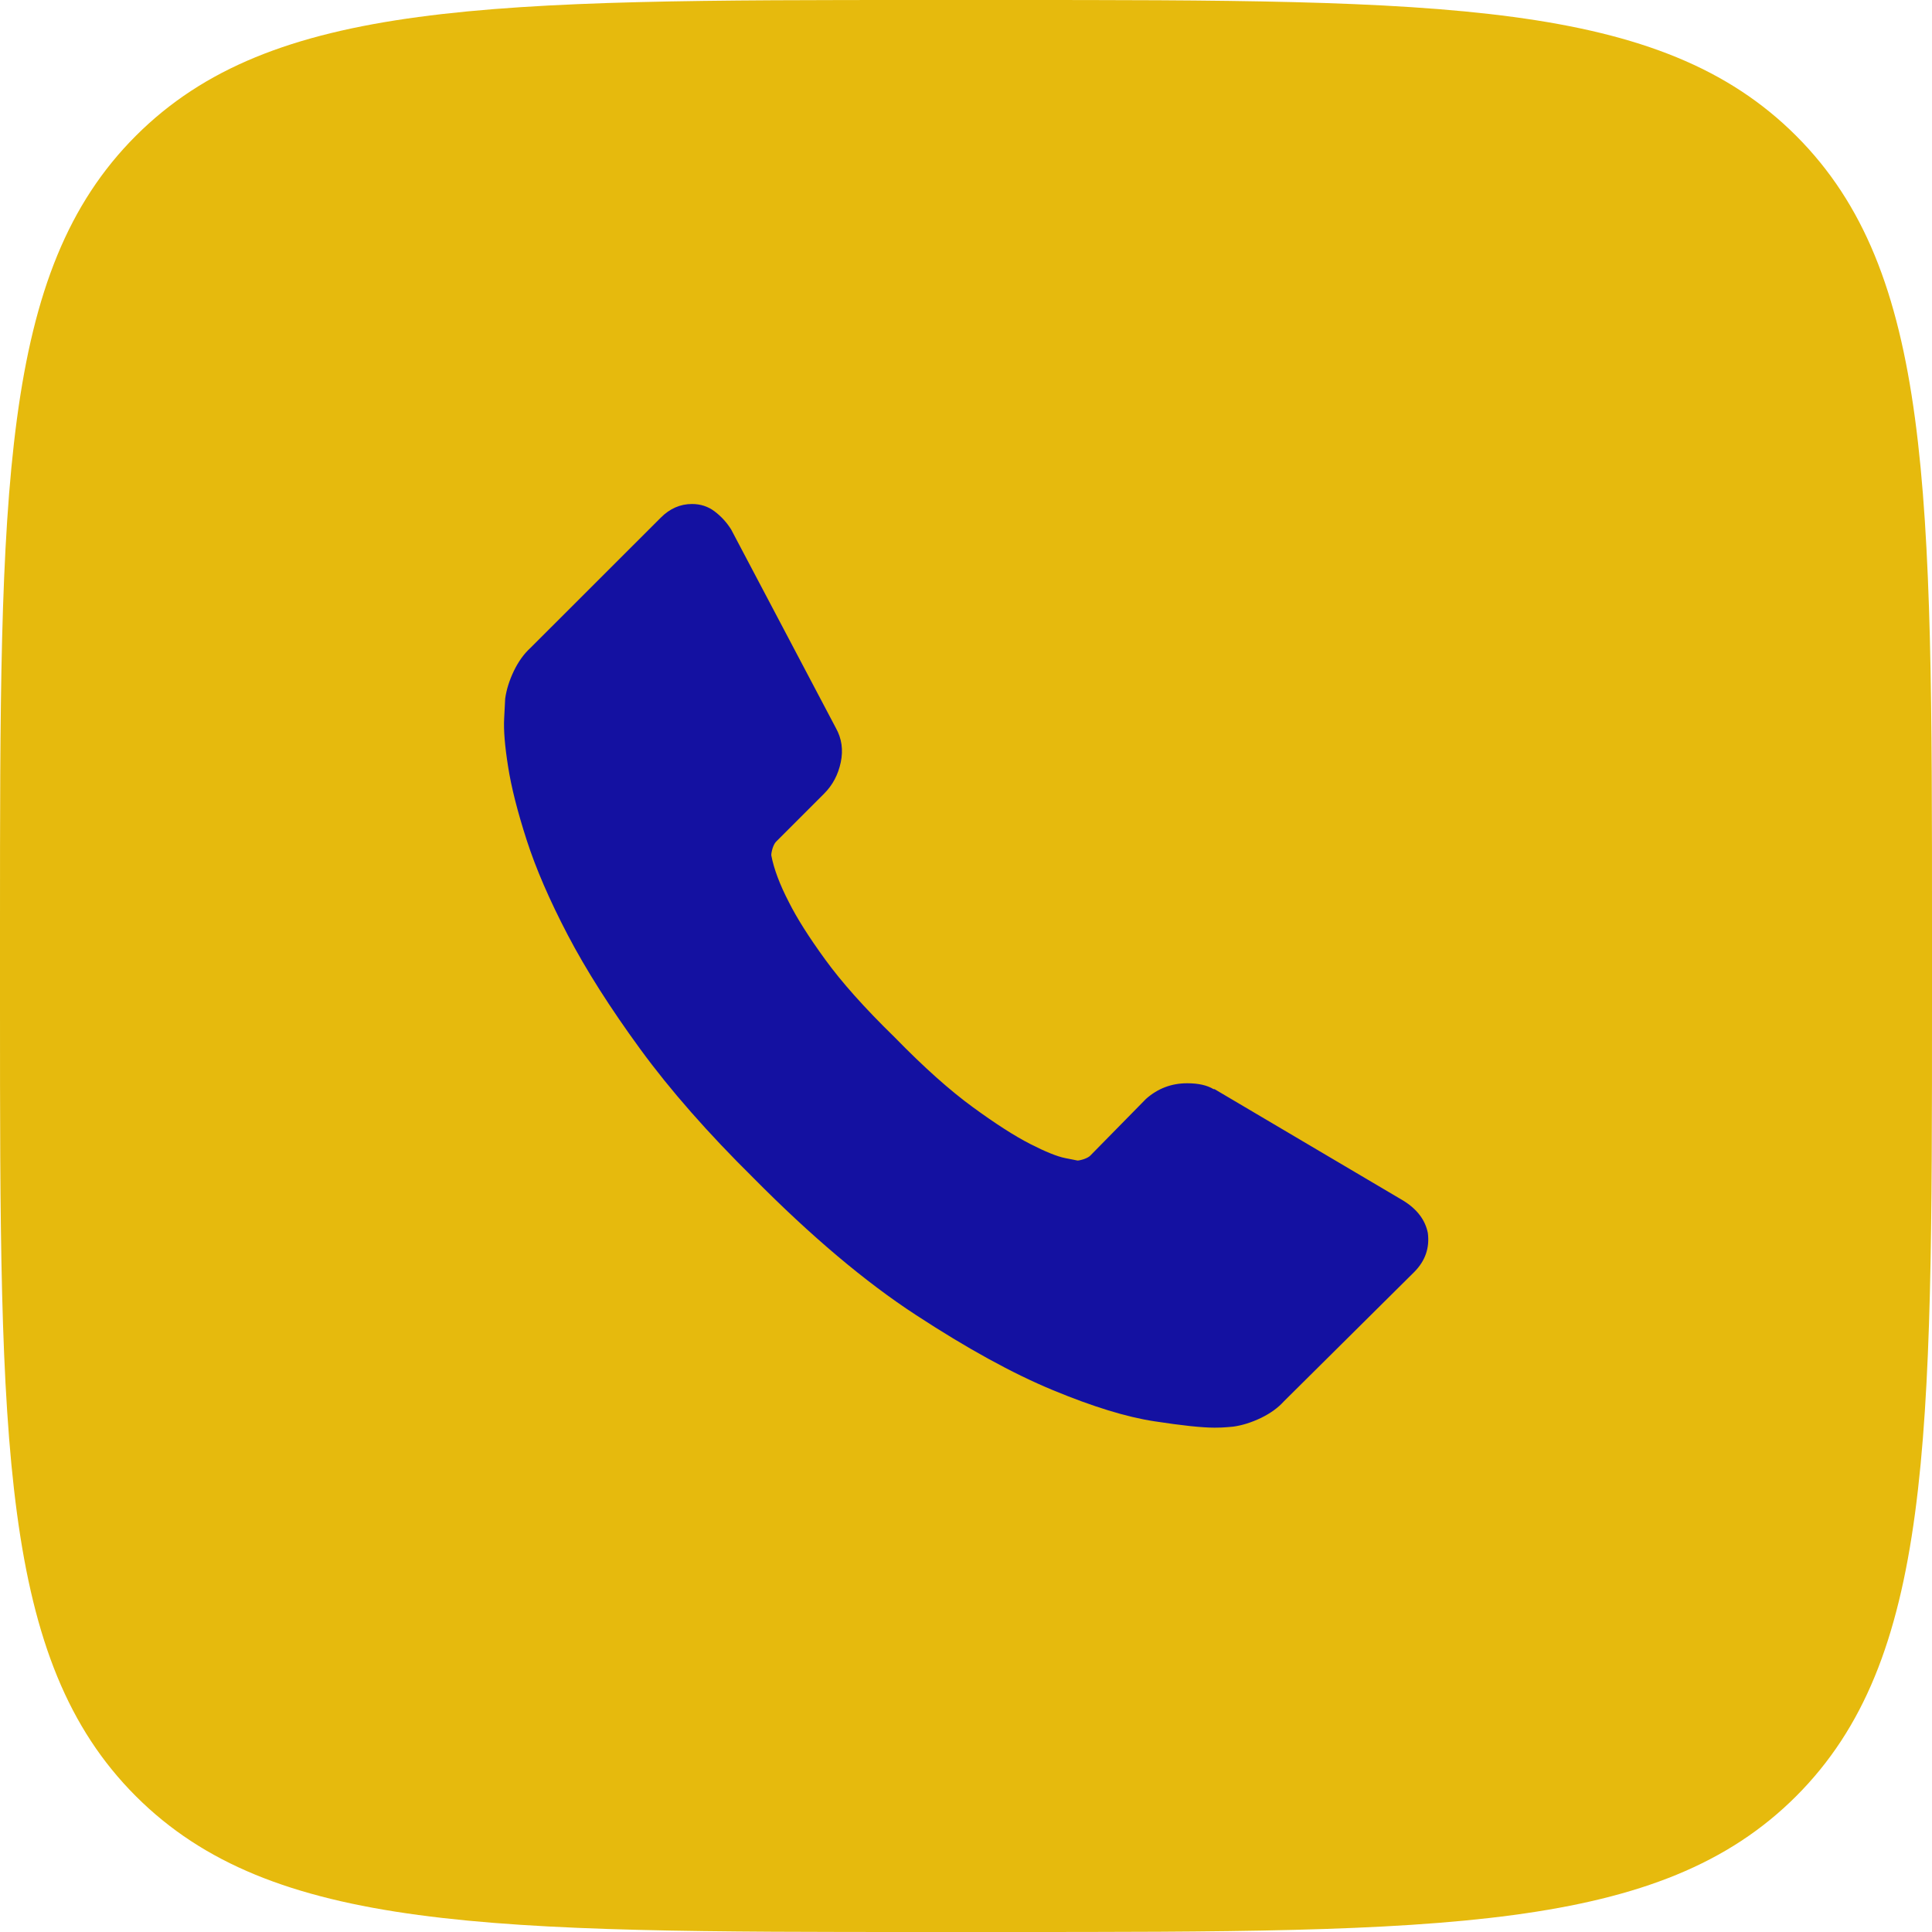
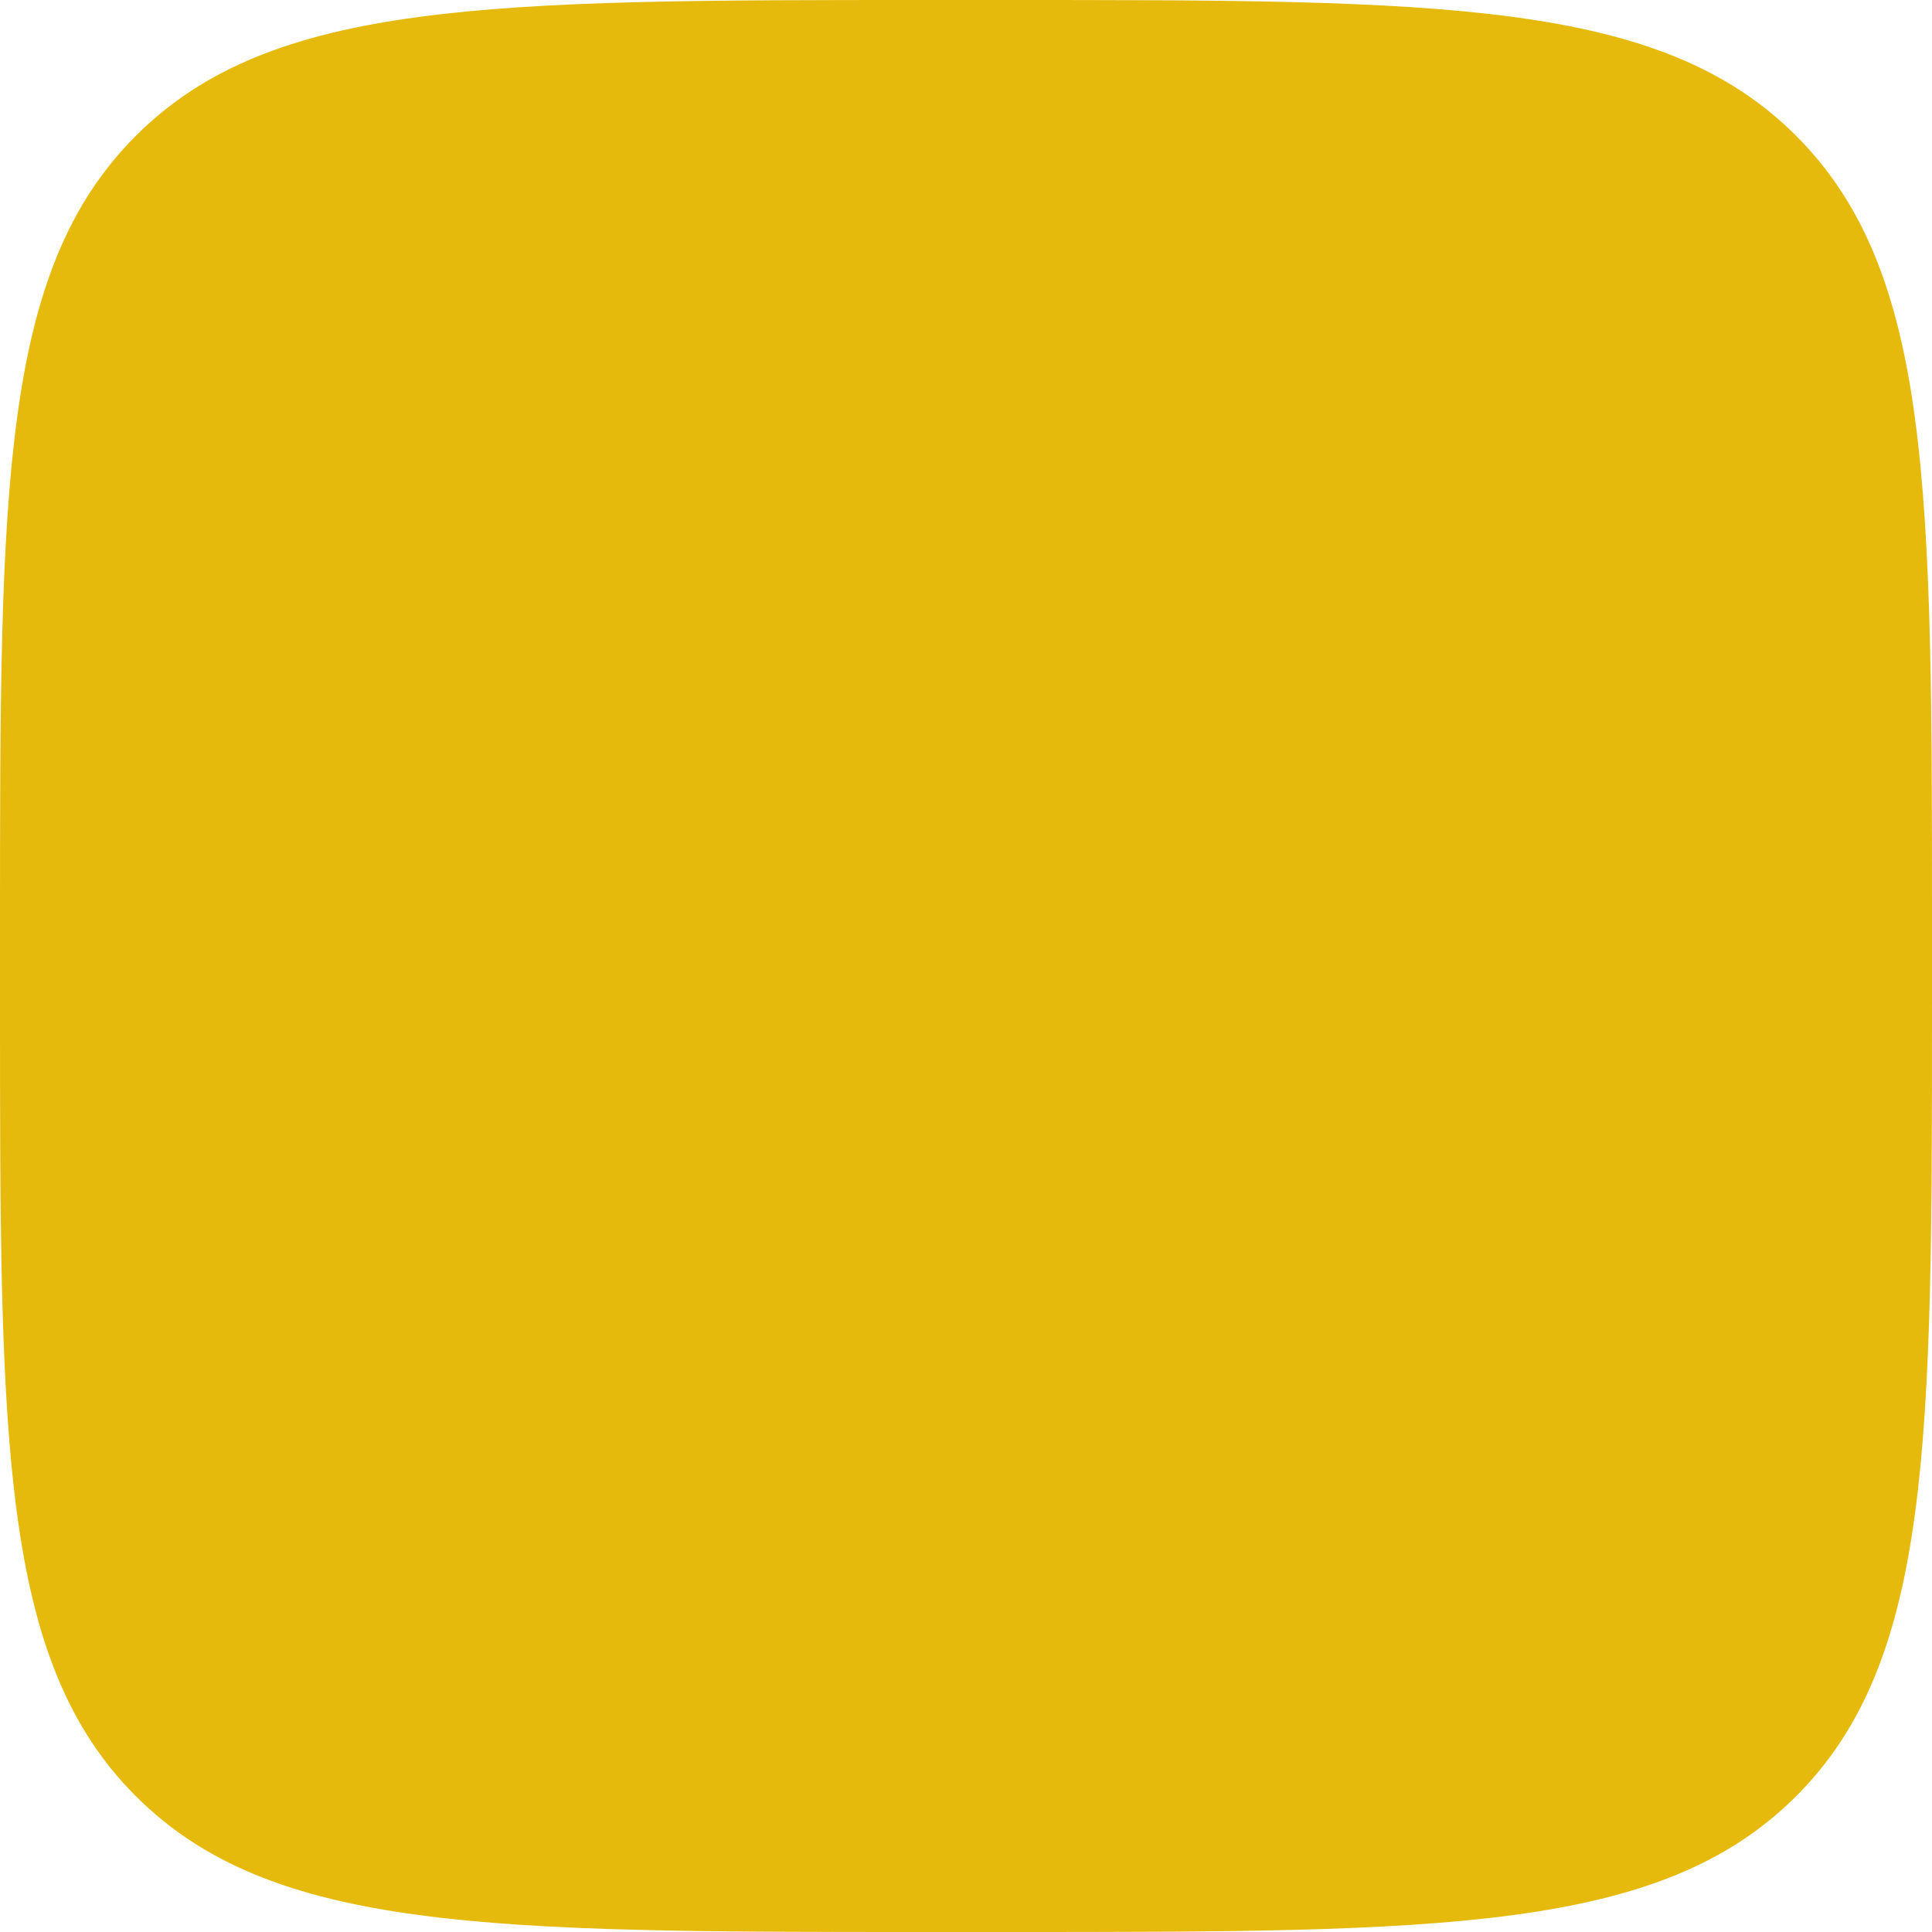
<svg xmlns="http://www.w3.org/2000/svg" width="23" height="23" viewBox="0 0 23 23" fill="none">
  <path d="M0 11.04C0 5.836 0 3.234 1.617 1.617C3.234 0 5.836 0 11.04 0H11.96C17.164 0 19.766 0 21.383 1.617C23 3.234 23 5.836 23 11.04V11.96C23 17.164 23 19.766 21.383 21.383C19.766 23 17.164 23 11.96 23H11.04C5.836 23 3.234 23 1.617 21.383C0 19.766 0 17.164 0 11.96V11.04Z" fill="#E6BA0D" />
  <path d="M8.464 16.091L8.675 16.195C9.552 16.716 10.535 16.958 11.518 16.958C14.606 16.958 17.133 14.461 17.133 11.408C17.133 9.951 16.536 8.529 15.483 7.488C14.431 6.448 13.027 5.858 11.518 5.858C8.429 5.858 5.902 8.355 5.937 11.443C5.937 12.483 6.253 13.489 6.78 14.357L6.92 14.565L6.359 16.612L8.464 16.091Z" fill="#E6BA0D" />
  <path d="M16.08 6.933C14.887 5.719 13.237 5.06 11.553 5.06C7.973 5.06 5.095 7.939 5.13 11.443C5.13 12.553 5.446 13.628 5.973 14.6L5.06 17.895L8.464 17.028C9.412 17.548 10.465 17.791 11.518 17.791C15.062 17.791 17.94 14.912 17.94 11.408C17.94 9.708 17.273 8.113 16.08 6.933ZM11.553 16.716C10.605 16.716 9.658 16.473 8.85 15.987L8.64 15.883L6.604 16.404L7.131 14.426L6.99 14.218C5.446 11.755 6.183 8.494 8.71 6.968C11.237 5.442 14.501 6.17 16.045 8.668C17.589 11.165 16.852 14.391 14.325 15.918C13.518 16.438 12.535 16.716 11.553 16.716ZM14.641 12.865L14.255 12.692C14.255 12.692 13.694 12.449 13.343 12.275C13.307 12.275 13.273 12.241 13.237 12.241C13.132 12.241 13.062 12.275 12.992 12.31C12.992 12.31 12.957 12.345 12.465 12.9C12.43 12.969 12.36 13.004 12.29 13.004H12.255C12.22 13.004 12.149 12.969 12.114 12.935L11.939 12.865C11.553 12.692 11.202 12.484 10.921 12.206C10.851 12.137 10.745 12.067 10.675 11.998C10.43 11.755 10.184 11.478 10.008 11.165L9.973 11.096C9.938 11.061 9.938 11.027 9.903 10.957C9.903 10.888 9.903 10.819 9.938 10.784C9.938 10.784 10.079 10.61 10.184 10.506C10.254 10.437 10.289 10.333 10.36 10.264C10.43 10.159 10.465 10.021 10.43 9.917C10.395 9.743 9.973 8.806 9.868 8.598C9.798 8.494 9.728 8.46 9.622 8.425H9.236C9.166 8.425 9.096 8.46 9.026 8.46L8.991 8.494C8.921 8.529 8.85 8.598 8.78 8.633C8.71 8.702 8.675 8.772 8.605 8.841C8.359 9.153 8.219 9.535 8.219 9.917C8.219 10.194 8.289 10.472 8.394 10.714L8.429 10.819C8.745 11.478 9.166 12.067 9.728 12.588L9.868 12.726C9.973 12.831 10.079 12.9 10.149 13.004C10.886 13.628 11.728 14.079 12.676 14.322C12.781 14.357 12.921 14.357 13.027 14.392H13.378C13.553 14.392 13.764 14.322 13.904 14.253C14.009 14.183 14.08 14.183 14.15 14.114L14.22 14.045C14.29 13.975 14.36 13.941 14.431 13.871C14.501 13.802 14.571 13.732 14.606 13.663C14.676 13.524 14.711 13.351 14.746 13.177V12.935C14.746 12.935 14.711 12.9 14.641 12.865Z" fill="#1411A1" />
  <rect x="4" y="4" width="16" height="17" fill="#E6BA0D" />
-   <path d="M16.998 14.678C17.021 14.857 16.967 15.012 16.835 15.144L15.286 16.681C15.216 16.759 15.125 16.825 15.012 16.88C14.899 16.934 14.789 16.969 14.68 16.984C14.672 16.984 14.649 16.986 14.61 16.99C14.571 16.994 14.521 16.996 14.459 16.996C14.311 16.996 14.072 16.971 13.742 16.92C13.412 16.87 13.008 16.746 12.531 16.548C12.053 16.35 11.512 16.052 10.906 15.656C10.3 15.261 9.656 14.717 8.972 14.026C8.429 13.49 7.978 12.977 7.621 12.488C7.264 11.999 6.977 11.547 6.759 11.131C6.542 10.716 6.379 10.339 6.27 10.001C6.161 9.663 6.087 9.372 6.049 9.128C6.01 8.883 5.994 8.691 6.002 8.551C6.01 8.411 6.014 8.334 6.014 8.318C6.029 8.209 6.064 8.099 6.118 7.986C6.173 7.873 6.239 7.782 6.316 7.712L7.866 6.163C7.974 6.054 8.099 6 8.238 6C8.339 6 8.429 6.029 8.506 6.087C8.584 6.146 8.65 6.217 8.704 6.303L9.951 8.667C10.021 8.792 10.04 8.928 10.009 9.075C9.978 9.223 9.912 9.347 9.811 9.448L9.24 10.019C9.225 10.034 9.211 10.059 9.199 10.094C9.188 10.129 9.182 10.159 9.182 10.182C9.213 10.345 9.283 10.531 9.392 10.741C9.485 10.927 9.628 11.154 9.823 11.422C10.017 11.69 10.292 11.999 10.65 12.348C10.999 12.706 11.31 12.983 11.582 13.181C11.853 13.379 12.081 13.525 12.263 13.618C12.445 13.711 12.585 13.768 12.682 13.787L12.828 13.816C12.843 13.816 12.869 13.81 12.904 13.799C12.938 13.787 12.964 13.773 12.979 13.758L13.643 13.082C13.783 12.958 13.946 12.896 14.133 12.896C14.265 12.896 14.369 12.919 14.447 12.966H14.459L16.707 14.294C16.87 14.395 16.967 14.523 16.998 14.678Z" fill="#1411A1" />
</svg>